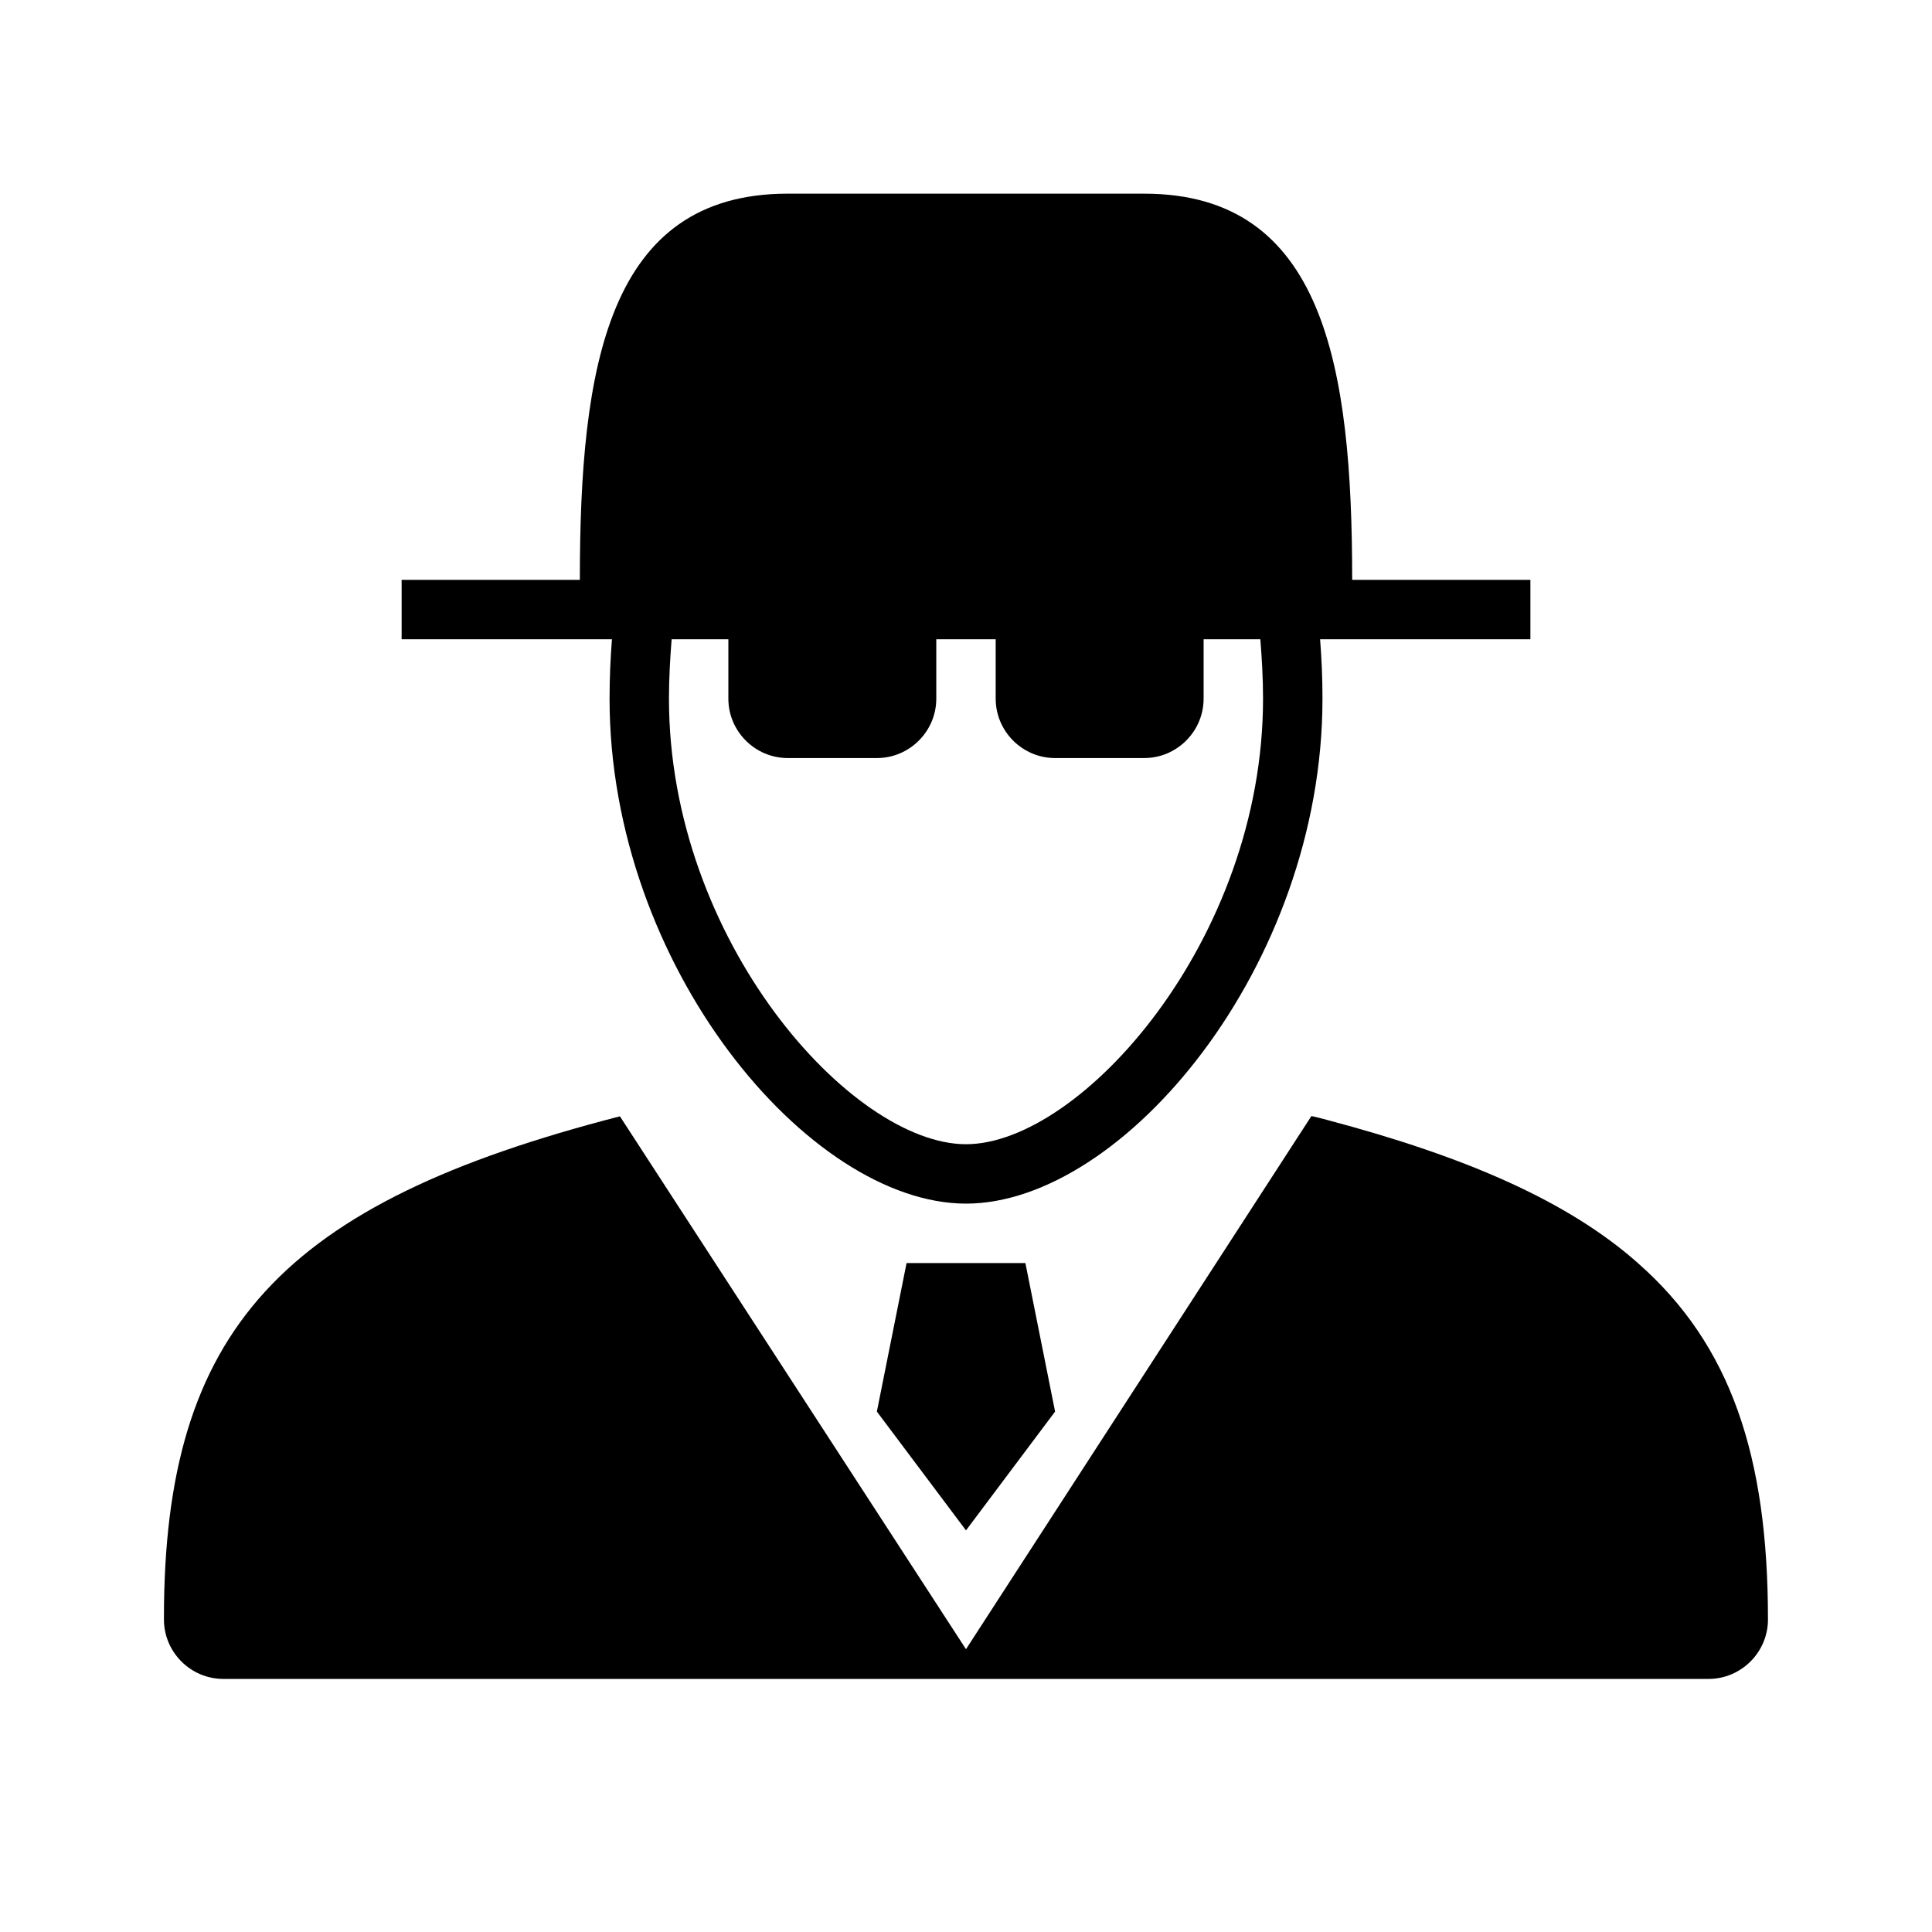
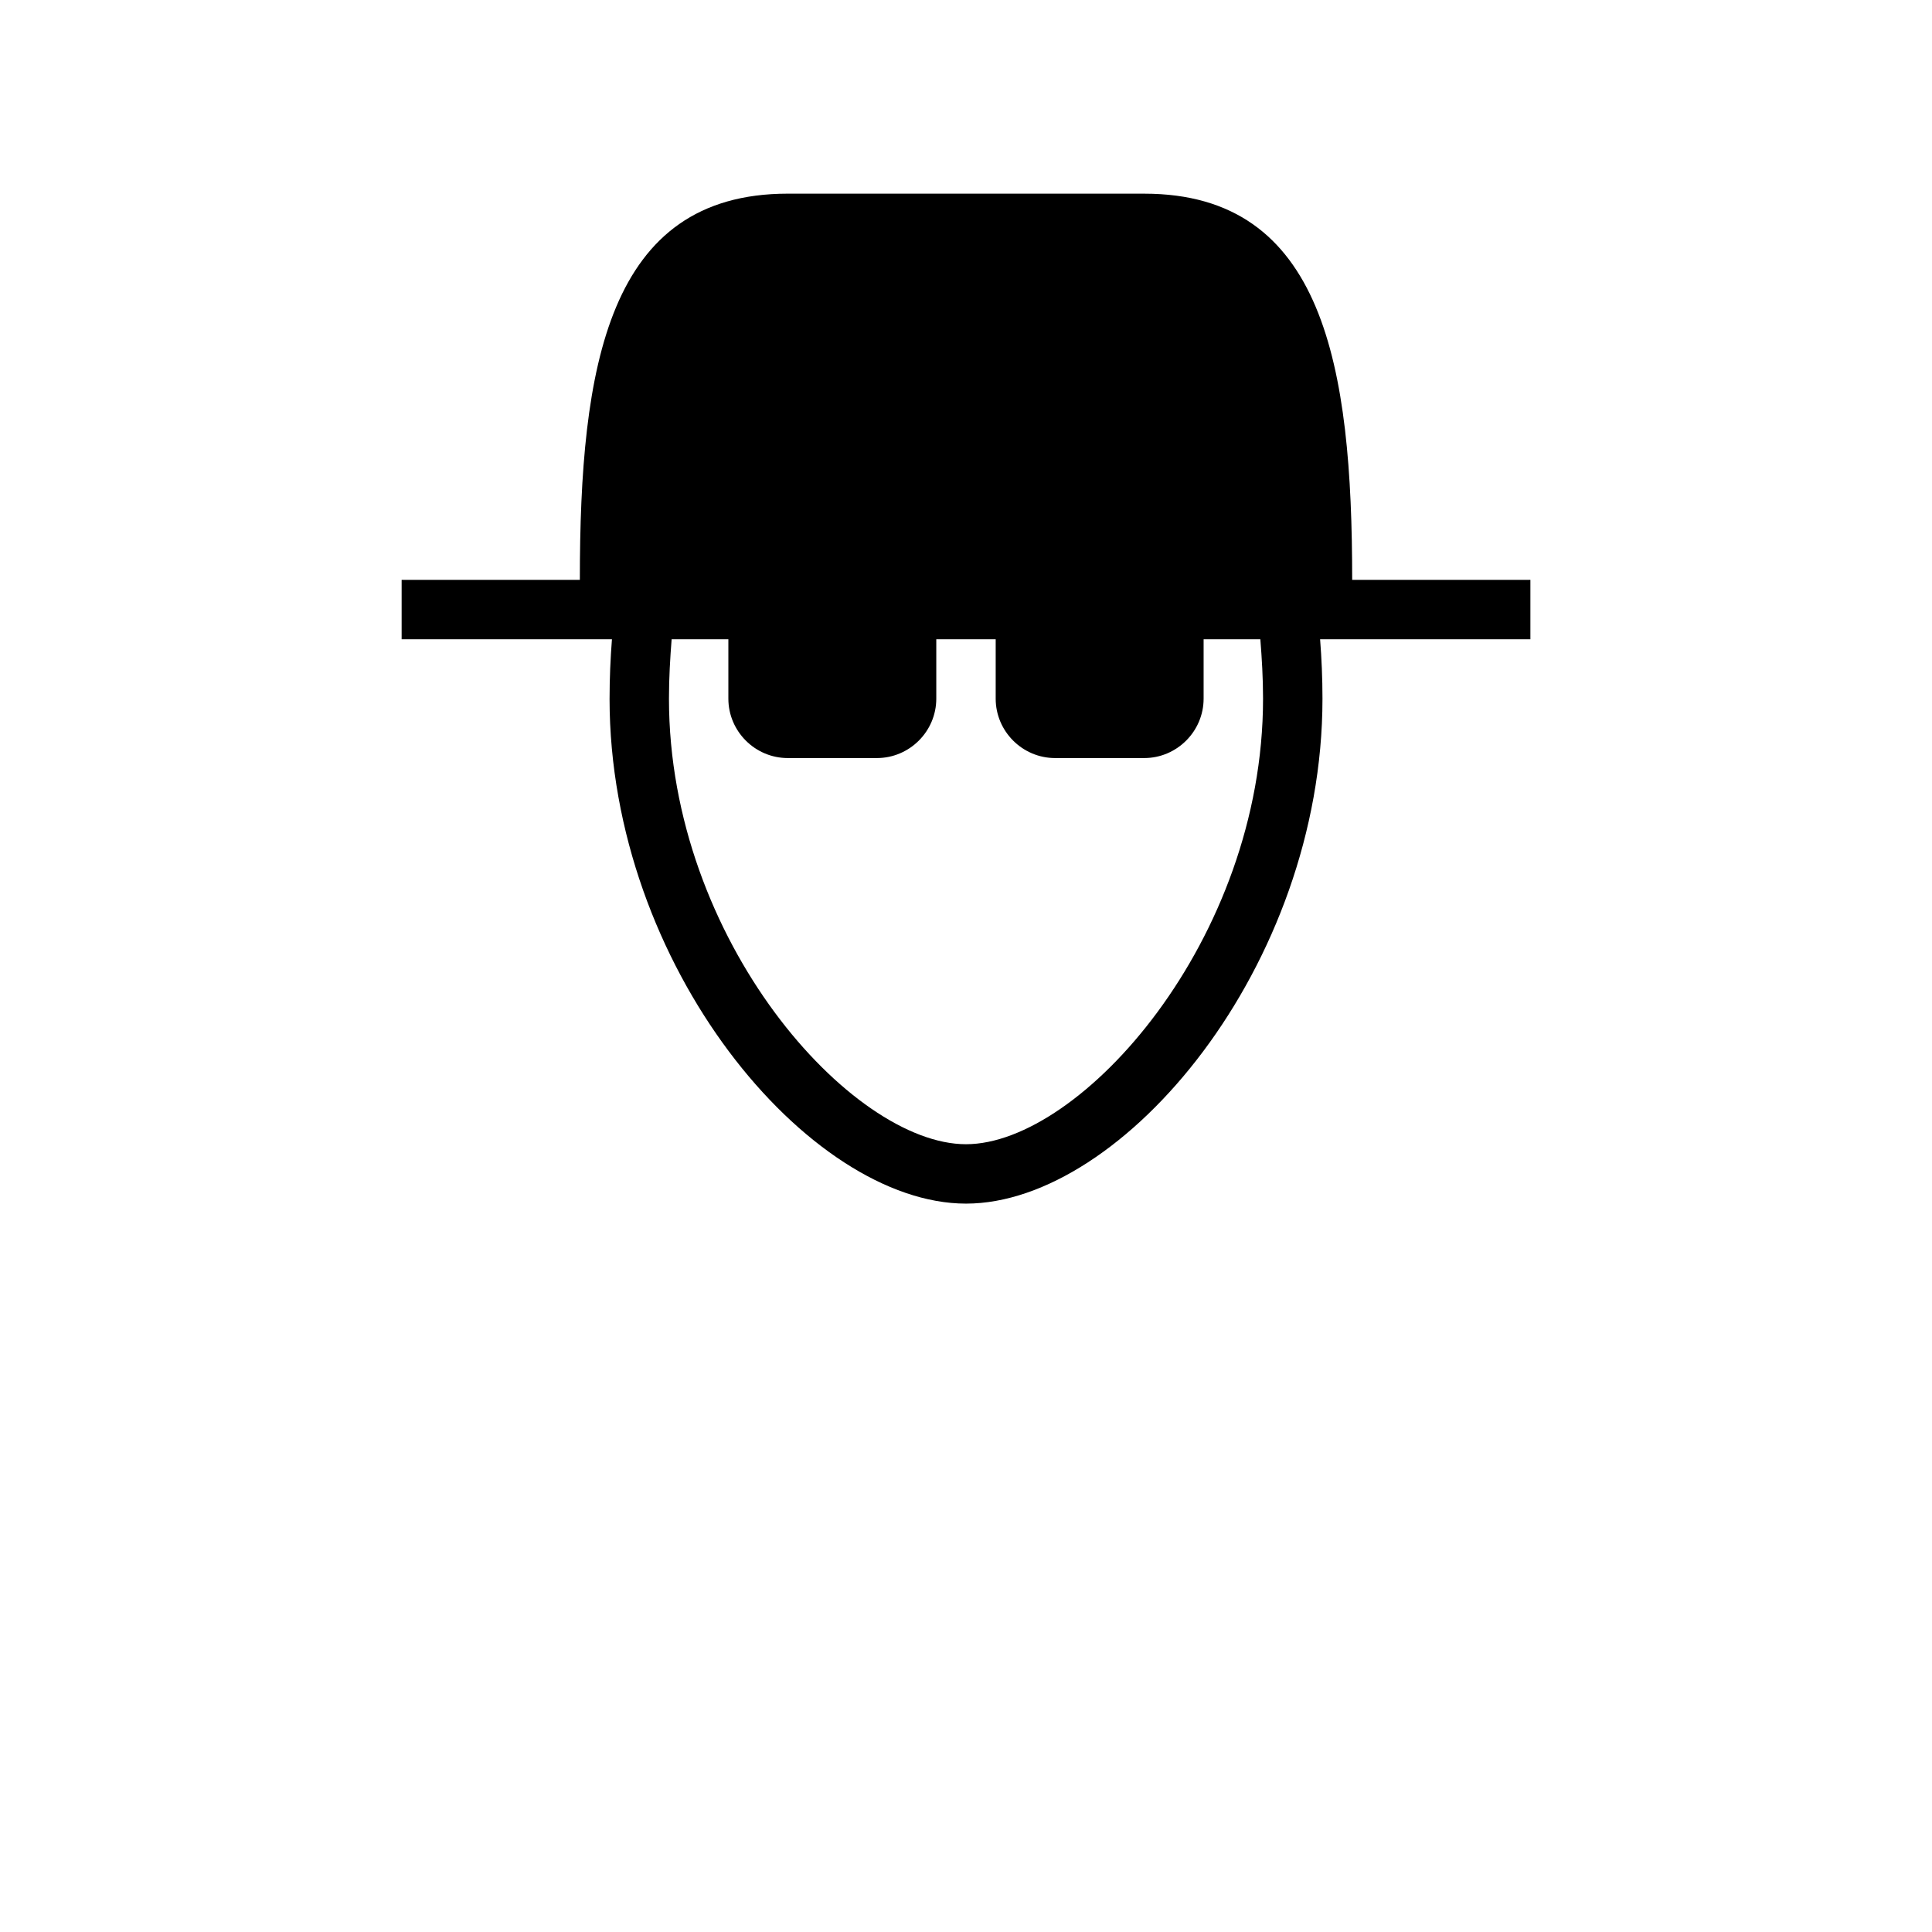
<svg xmlns="http://www.w3.org/2000/svg" fill="#000000" width="800px" height="800px" version="1.1" viewBox="144 144 512 512">
  <g>
-     <path d="m578.06 478.72c-18.422-16.297-45.266-28.102-82.422-37.941-1.34-0.395-2.754-0.707-4.094-1.023l-91.547 141.3-91.711-141.22c-89.582 23.062-120.84 56.441-120.84 132.88v0.473c0 8.66 7.086 15.742 15.742 15.742h393.6c8.66 0 15.742-7.086 15.742-15.742 0.004-43.297-9.836-72.816-34.477-94.465z" />
-     <path d="m376.38 518.08 23.617 31.488 23.613-31.488-7.871-39.359h-31.488z" />
    <path d="m305.54 329.15c0 70.848 52.82 133.82 94.465 133.82s94.465-62.977 94.465-133.82c0-5.434-0.234-10.629-0.629-15.742h55.73v-15.742h-47.23c0-56.441-7.398-102.34-55.105-102.34l-94.465-0.004c-47.781 0-55.105 45.895-55.105 102.34h-47.23v15.742h55.734c-0.395 5.121-0.629 10.316-0.629 15.746zm173.18 0c0 64-48.336 118.08-78.719 118.08-30.387 0-78.719-54.004-78.719-118.08 0-5.512 0.316-10.707 0.707-15.742h15.035v15.742c0 8.66 7.086 15.742 15.742 15.742h23.617c8.66 0 15.742-7.086 15.742-15.742v-15.742h15.742v15.742c0 8.66 7.086 15.742 15.742 15.742h23.617c8.66 0 15.742-7.086 15.742-15.742v-15.742h15.035c0.398 5.039 0.715 10.234 0.715 15.742z" />
  </g>
</svg>